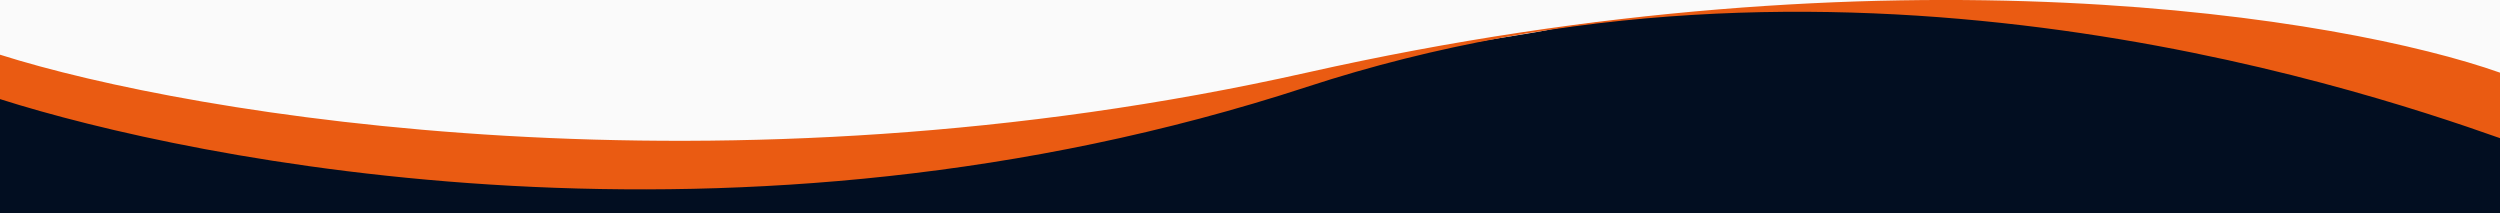
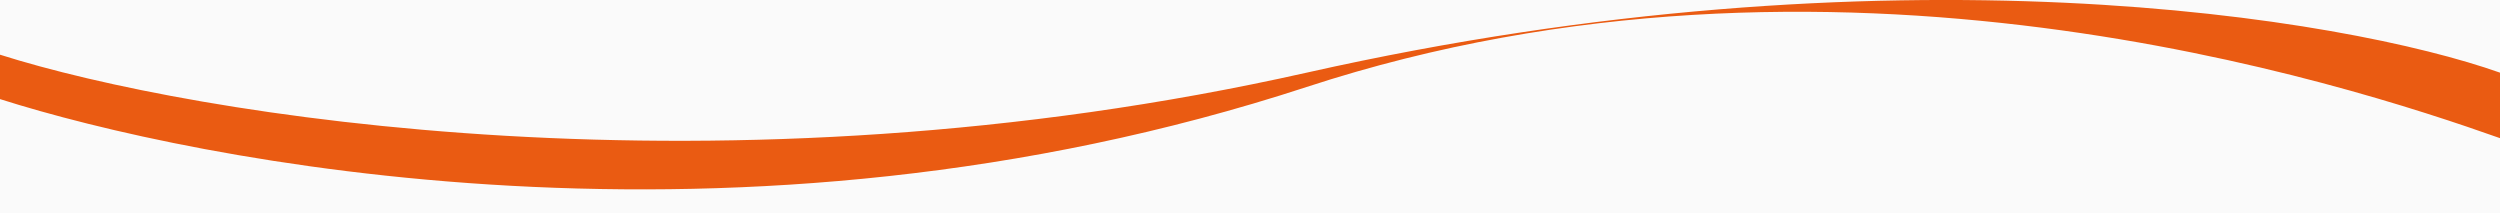
<svg xmlns="http://www.w3.org/2000/svg" id="Layer_1" version="1.1" viewBox="0 0 1920 163.6">
  <defs>
    <style>
      .st0 {
        fill: #fafafa;
      }

      .st1 {
        fill: #020e21;
      }

      .st2 {
        fill: #ea5b12;
      }
    </style>
  </defs>
  <rect class="st0" y="0" width="1920" height="163.6" />
-   <path class="st1" d="M0,58.5v105.1h1920v-98.1S1610.9,11,1507.1,6.6c-57-2.4-122.4-4.7-210.3,3.9-29.5,2.9-78.7,6.6-108.1,12.5-20.6,4.1-57.2,9-78.3,13.3-198.4,40.7-401.6,86.4-609.8,96.4C233.9,145.8,0,58.5,0,58.5Z" />
  <path class="st2" d="M1003.5,55.8C553.9,156.8,147.2,88.7,0,42v34.1c147.2,46.8,565.5,133.9,1003.5-9.3h0c402.5-131.7,797.5-2.8,916.5,39.3v-50.3c-119-42.1-466.9-101.1-916.5,0Z" />
</svg>